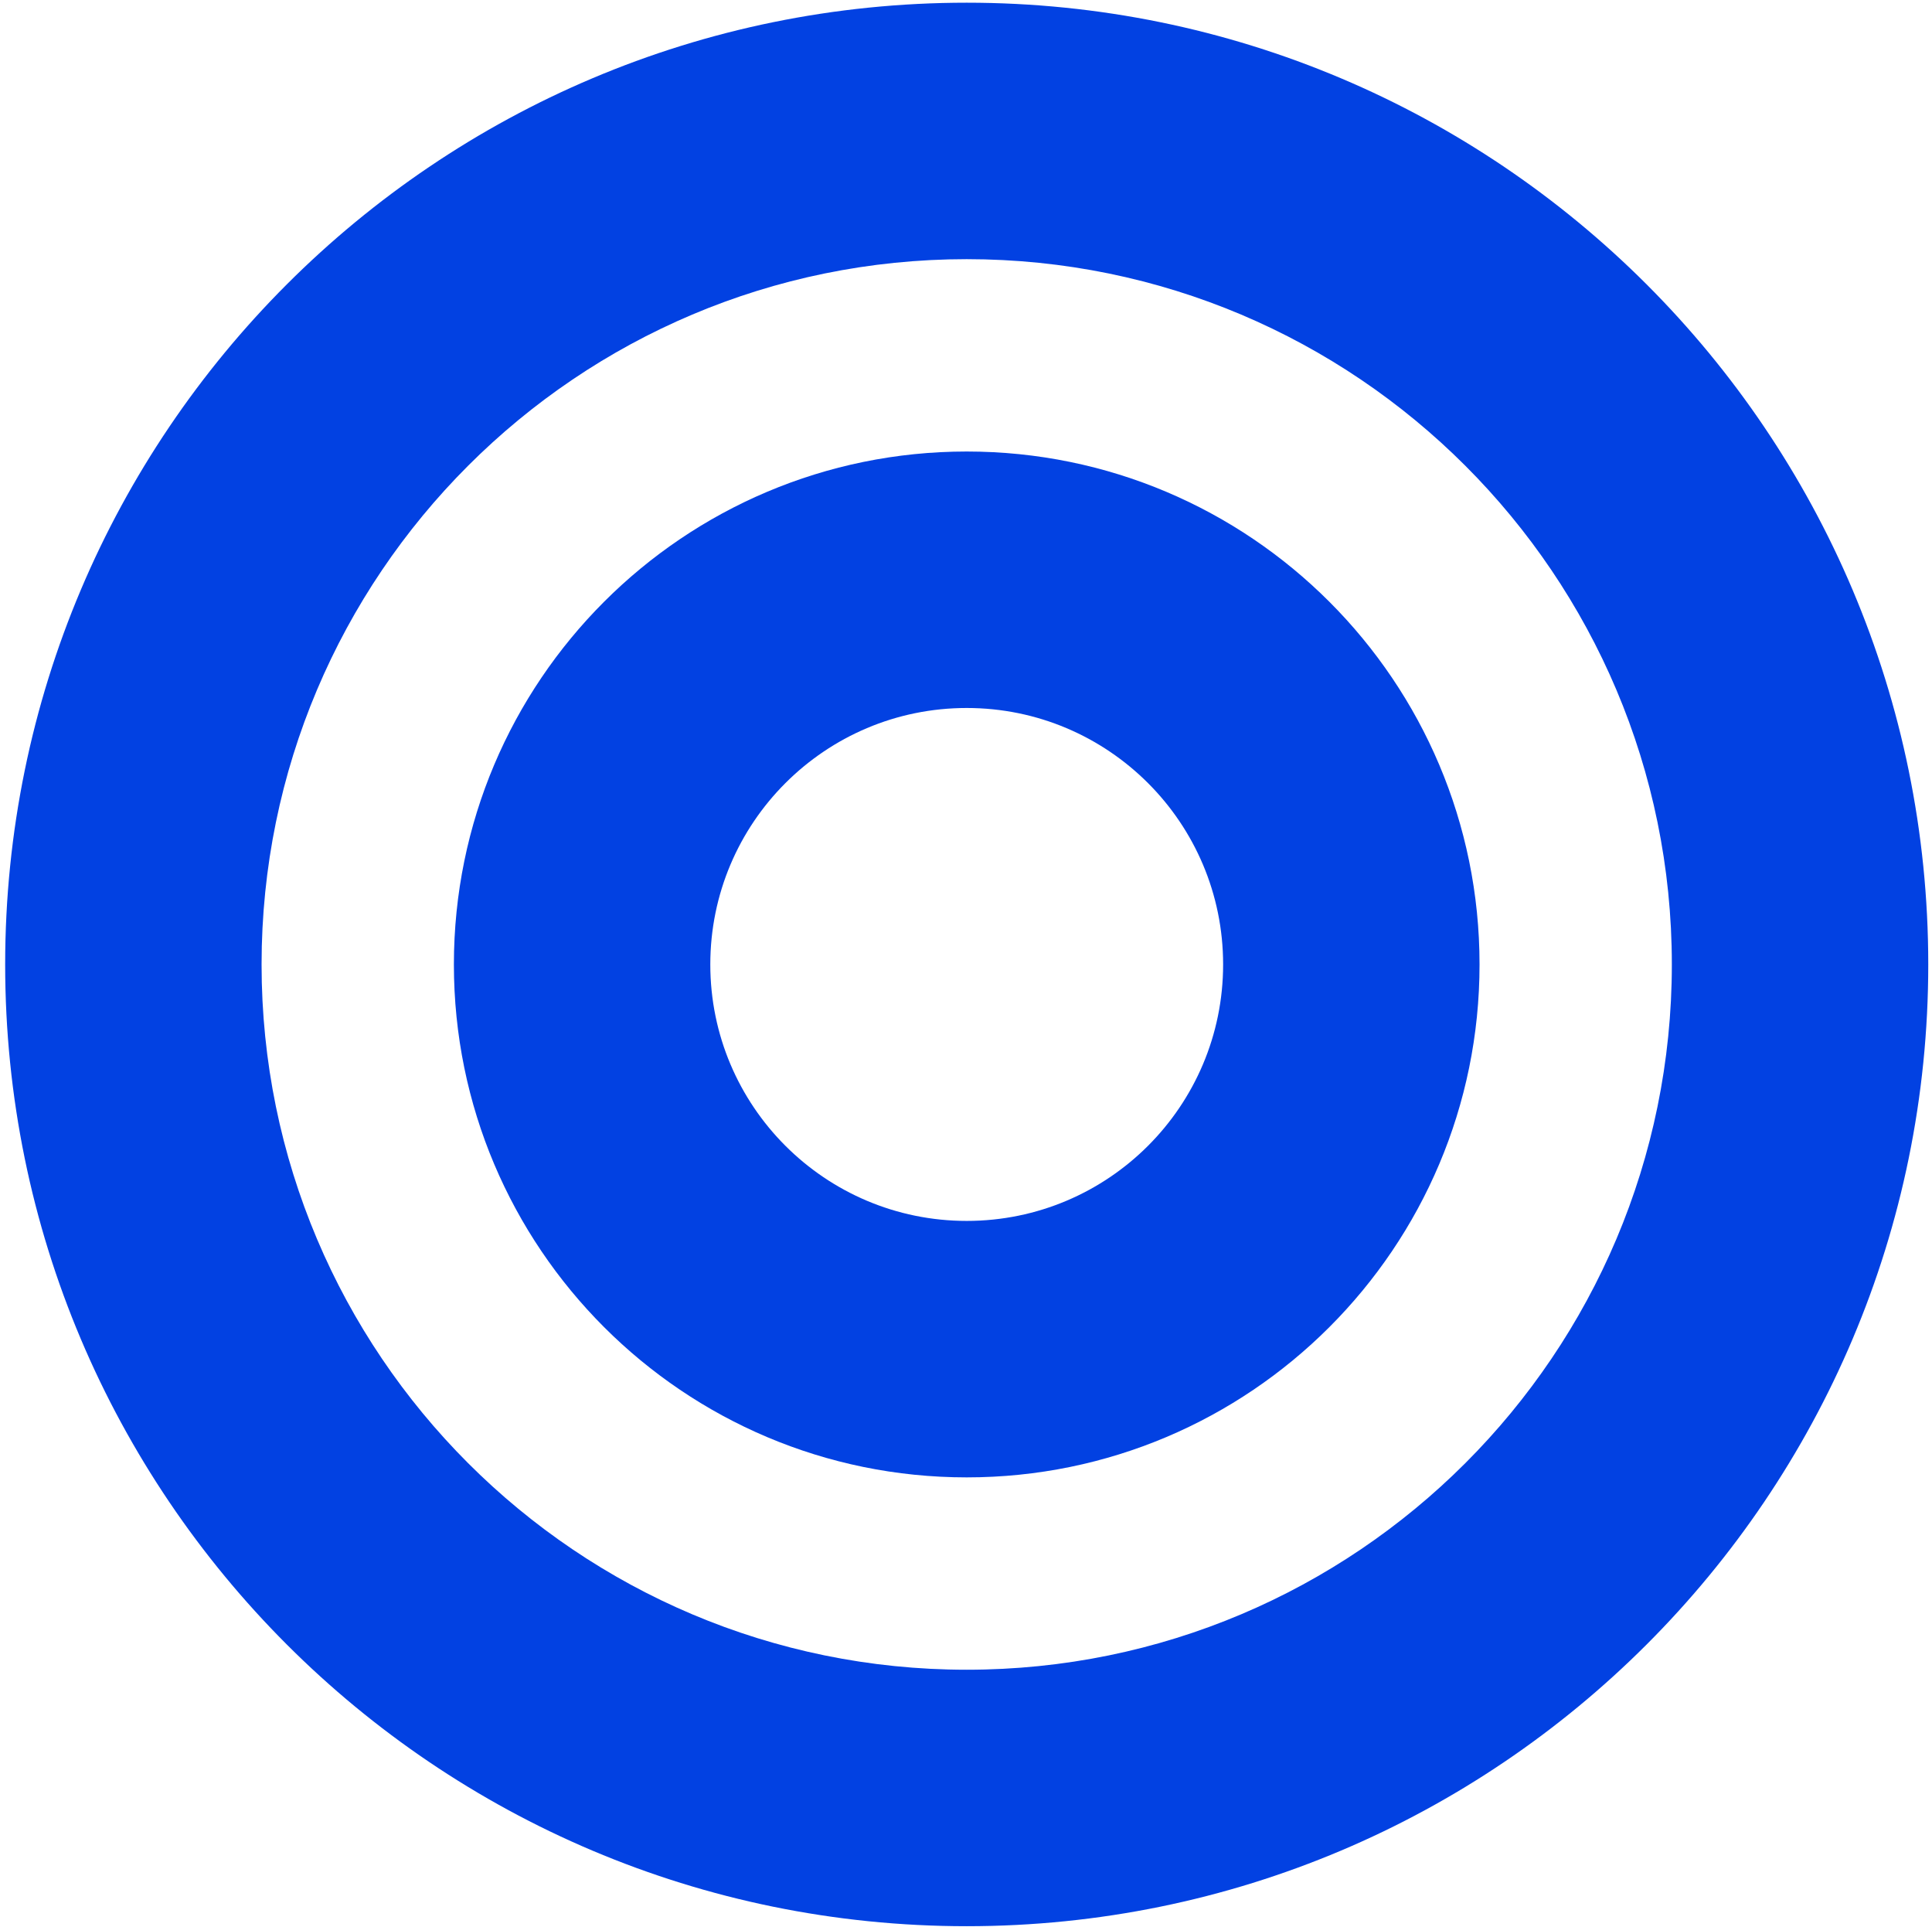
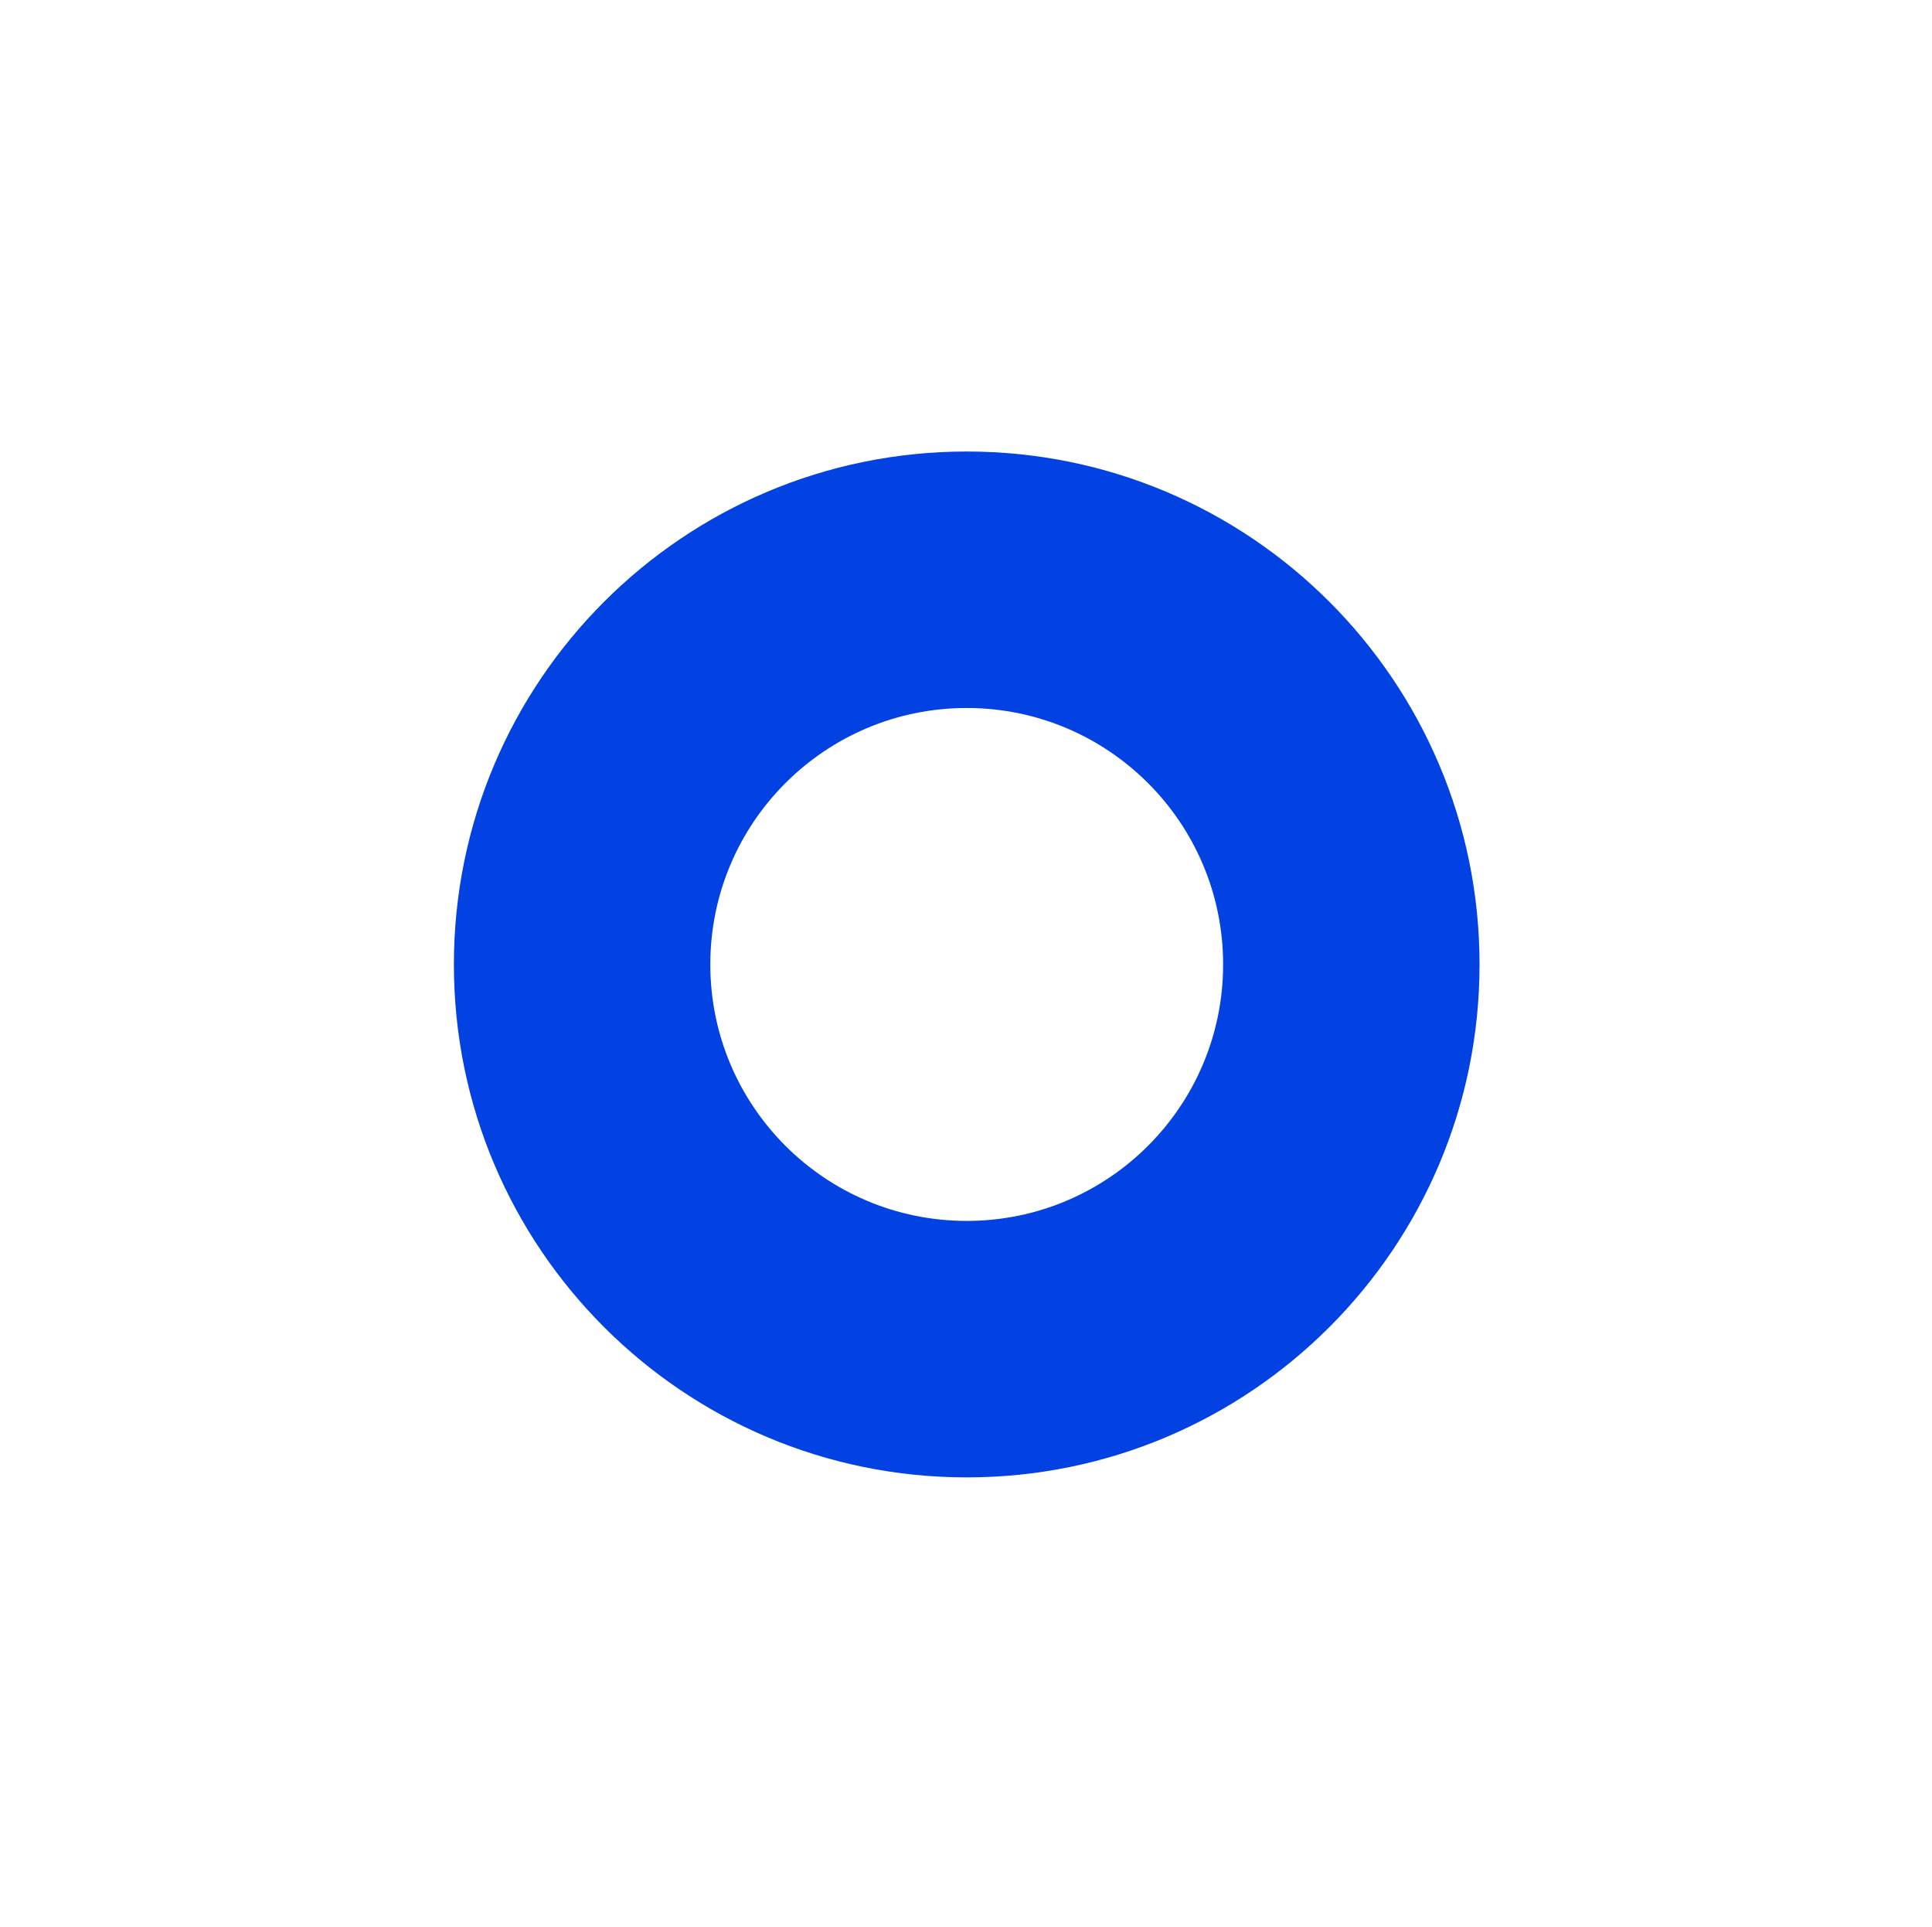
<svg xmlns="http://www.w3.org/2000/svg" width="358" height="357" viewBox="0 0 358 357" fill="none">
-   <path fill-rule="evenodd" clip-rule="evenodd" d="M179.132 48.013C106.969 48.013 48.47 106.512 48.47 178.675C48.47 250.837 106.969 309.336 179.132 309.336C251.294 309.336 309.793 250.837 309.793 178.675C309.793 106.512 251.294 48.013 179.132 48.013ZM0.957 178.675C0.957 80.272 80.729 0.5 179.132 0.5C277.535 0.5 357.307 80.272 357.307 178.675C357.307 277.078 277.535 356.85 179.132 356.85C80.729 356.85 0.957 277.078 0.957 178.675Z" fill="#0241E2" />
  <path fill-rule="evenodd" clip-rule="evenodd" d="M179.132 131.162C152.891 131.162 131.619 152.434 131.619 178.675C131.619 204.916 152.891 226.188 179.132 226.188C205.373 226.188 226.645 204.916 226.645 178.675C226.645 152.434 205.373 131.162 179.132 131.162ZM84.106 178.675C84.106 126.193 126.65 83.648 179.132 83.648C231.614 83.648 274.159 126.193 274.159 178.675C274.159 231.157 231.614 273.701 179.132 273.701C126.65 273.701 84.106 231.157 84.106 178.675Z" fill="#0241E2" />
</svg>